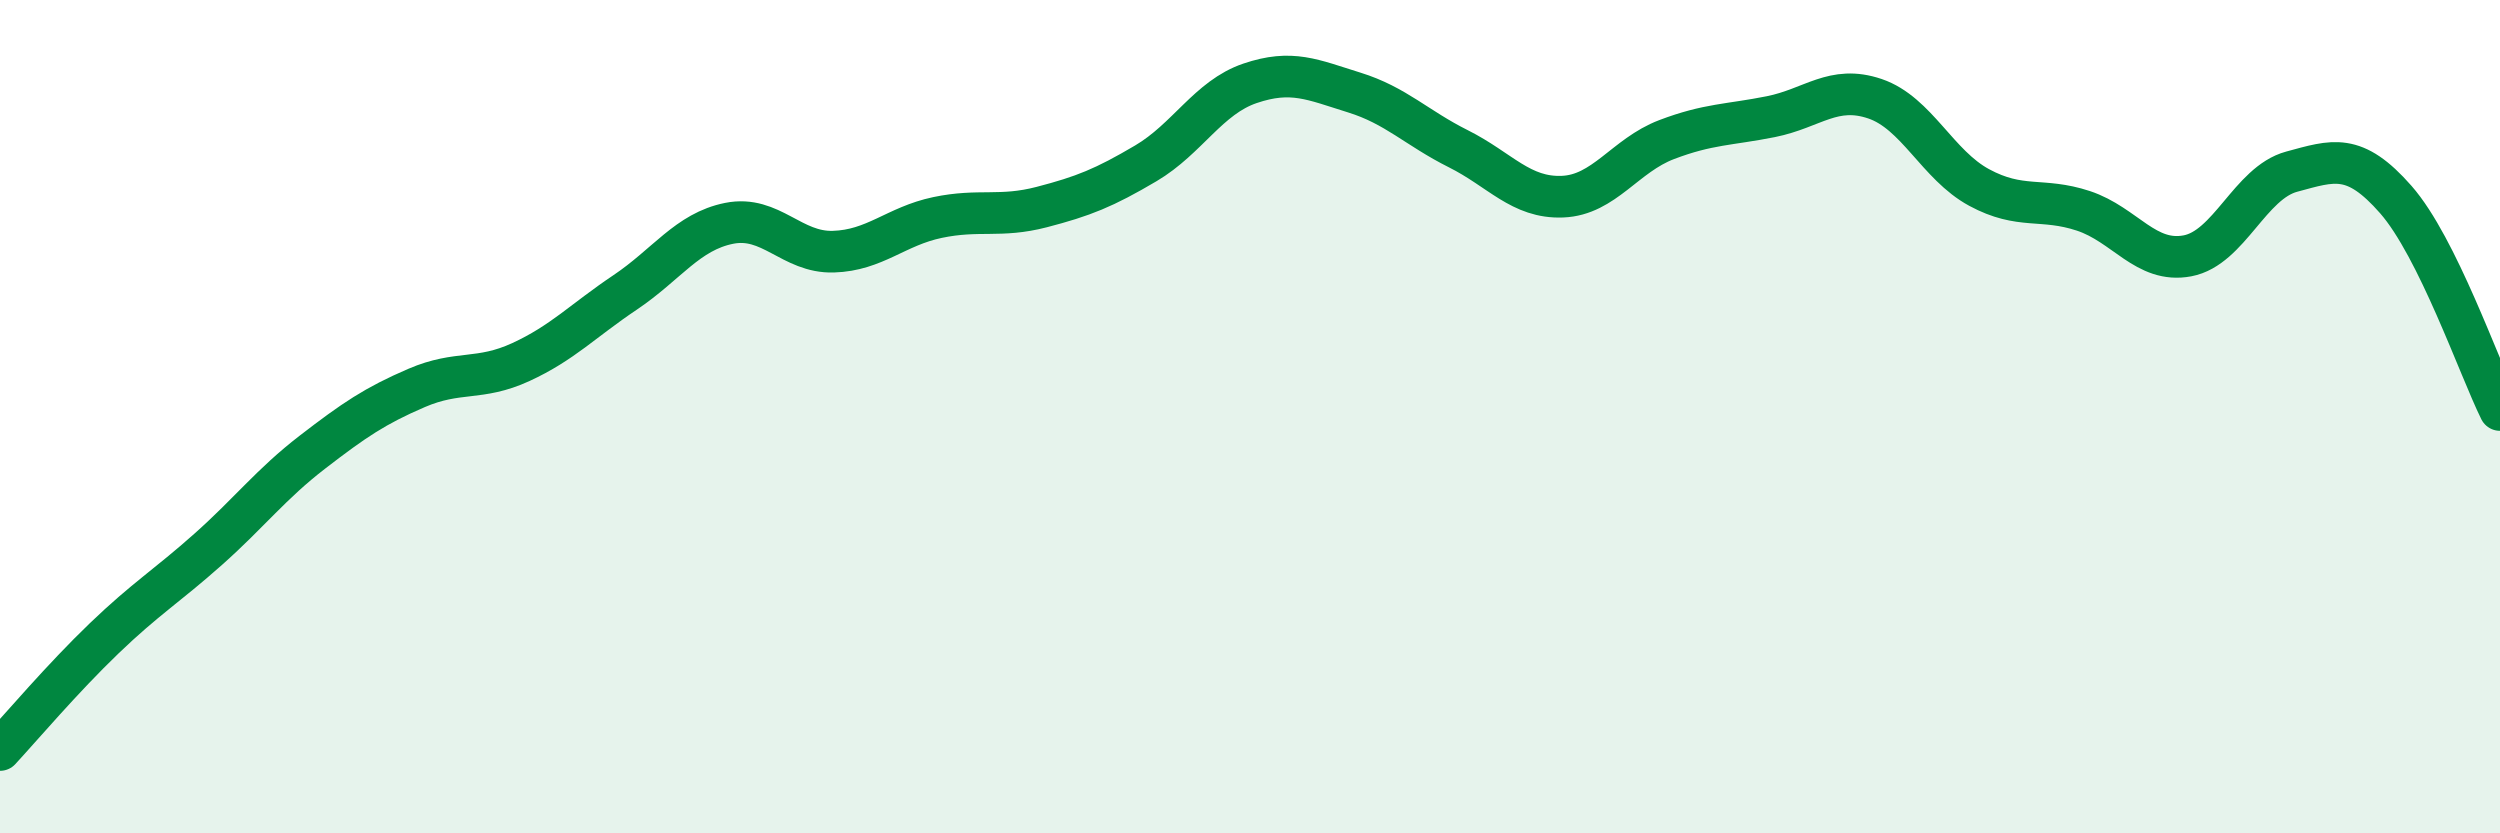
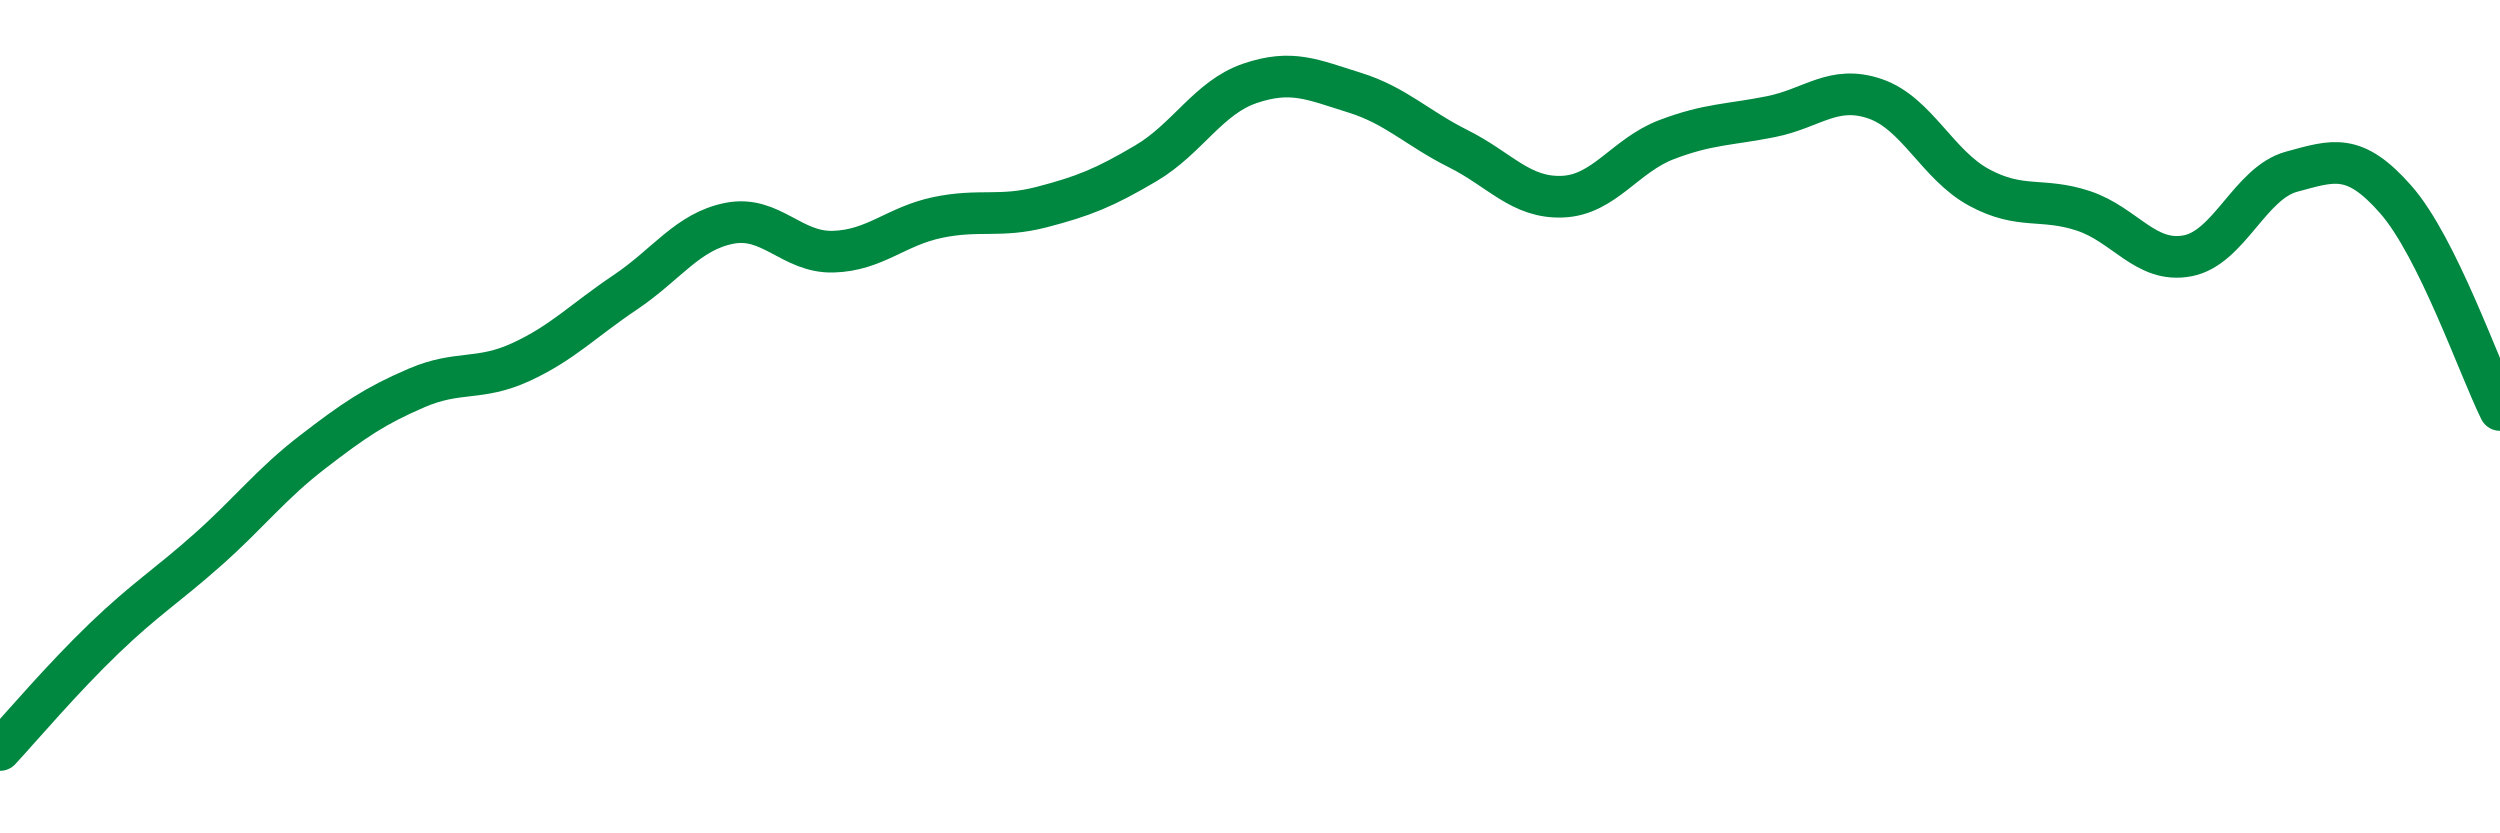
<svg xmlns="http://www.w3.org/2000/svg" width="60" height="20" viewBox="0 0 60 20">
-   <path d="M 0,18 C 0.5,17.46 1.5,16.28 2.5,15.32 C 3.5,14.36 4,14.07 5,13.18 C 6,12.29 6.5,11.62 7.5,10.85 C 8.5,10.08 9,9.74 10,9.31 C 11,8.88 11.5,9.15 12.5,8.69 C 13.5,8.23 14,7.69 15,7.02 C 16,6.35 16.5,5.56 17.5,5.36 C 18.5,5.16 19,6.07 20,6.04 C 21,6.01 21.5,5.43 22.5,5.22 C 23.5,5.01 24,5.23 25,4.97 C 26,4.71 26.5,4.51 27.5,3.92 C 28.5,3.33 29,2.34 30,2 C 31,1.66 31.5,1.91 32.5,2.22 C 33.5,2.53 34,3.07 35,3.57 C 36,4.07 36.5,4.76 37.5,4.72 C 38.5,4.68 39,3.73 40,3.35 C 41,2.97 41.5,3 42.5,2.8 C 43.5,2.6 44,2.03 45,2.37 C 46,2.71 46.5,3.96 47.5,4.5 C 48.5,5.04 49,4.73 50,5.06 C 51,5.39 51.5,6.33 52.5,6.14 C 53.5,5.95 54,4.39 55,4.12 C 56,3.85 56.5,3.65 57.5,4.79 C 58.5,5.93 59.5,8.83 60,9.84L60 20L0 20Z" fill="#008740" opacity="0.1" stroke-linecap="round" stroke-linejoin="round" />
  <path d="M 0,18 C 0.5,17.46 1.5,16.28 2.5,15.32 C 3.5,14.36 4,14.07 5,13.18 C 6,12.29 6.5,11.62 7.5,10.85 C 8.5,10.08 9,9.74 10,9.31 C 11,8.88 11.5,9.15 12.5,8.69 C 13.5,8.23 14,7.69 15,7.02 C 16,6.35 16.5,5.56 17.5,5.36 C 18.5,5.16 19,6.07 20,6.04 C 21,6.01 21.5,5.43 22.5,5.22 C 23.5,5.01 24,5.23 25,4.97 C 26,4.71 26.5,4.51 27.5,3.92 C 28.5,3.33 29,2.34 30,2 C 31,1.66 31.5,1.91 32.5,2.22 C 33.5,2.53 34,3.07 35,3.57 C 36,4.07 36.5,4.76 37.5,4.72 C 38.5,4.68 39,3.73 40,3.35 C 41,2.97 41.5,3 42.5,2.8 C 43.5,2.6 44,2.03 45,2.37 C 46,2.71 46.5,3.96 47.5,4.5 C 48.5,5.04 49,4.73 50,5.06 C 51,5.39 51.5,6.33 52.5,6.14 C 53.5,5.95 54,4.39 55,4.12 C 56,3.85 56.5,3.65 57.5,4.79 C 58.5,5.93 59.5,8.83 60,9.84" stroke="#008740" stroke-width="1" fill="none" stroke-linecap="round" stroke-linejoin="round" />
</svg>